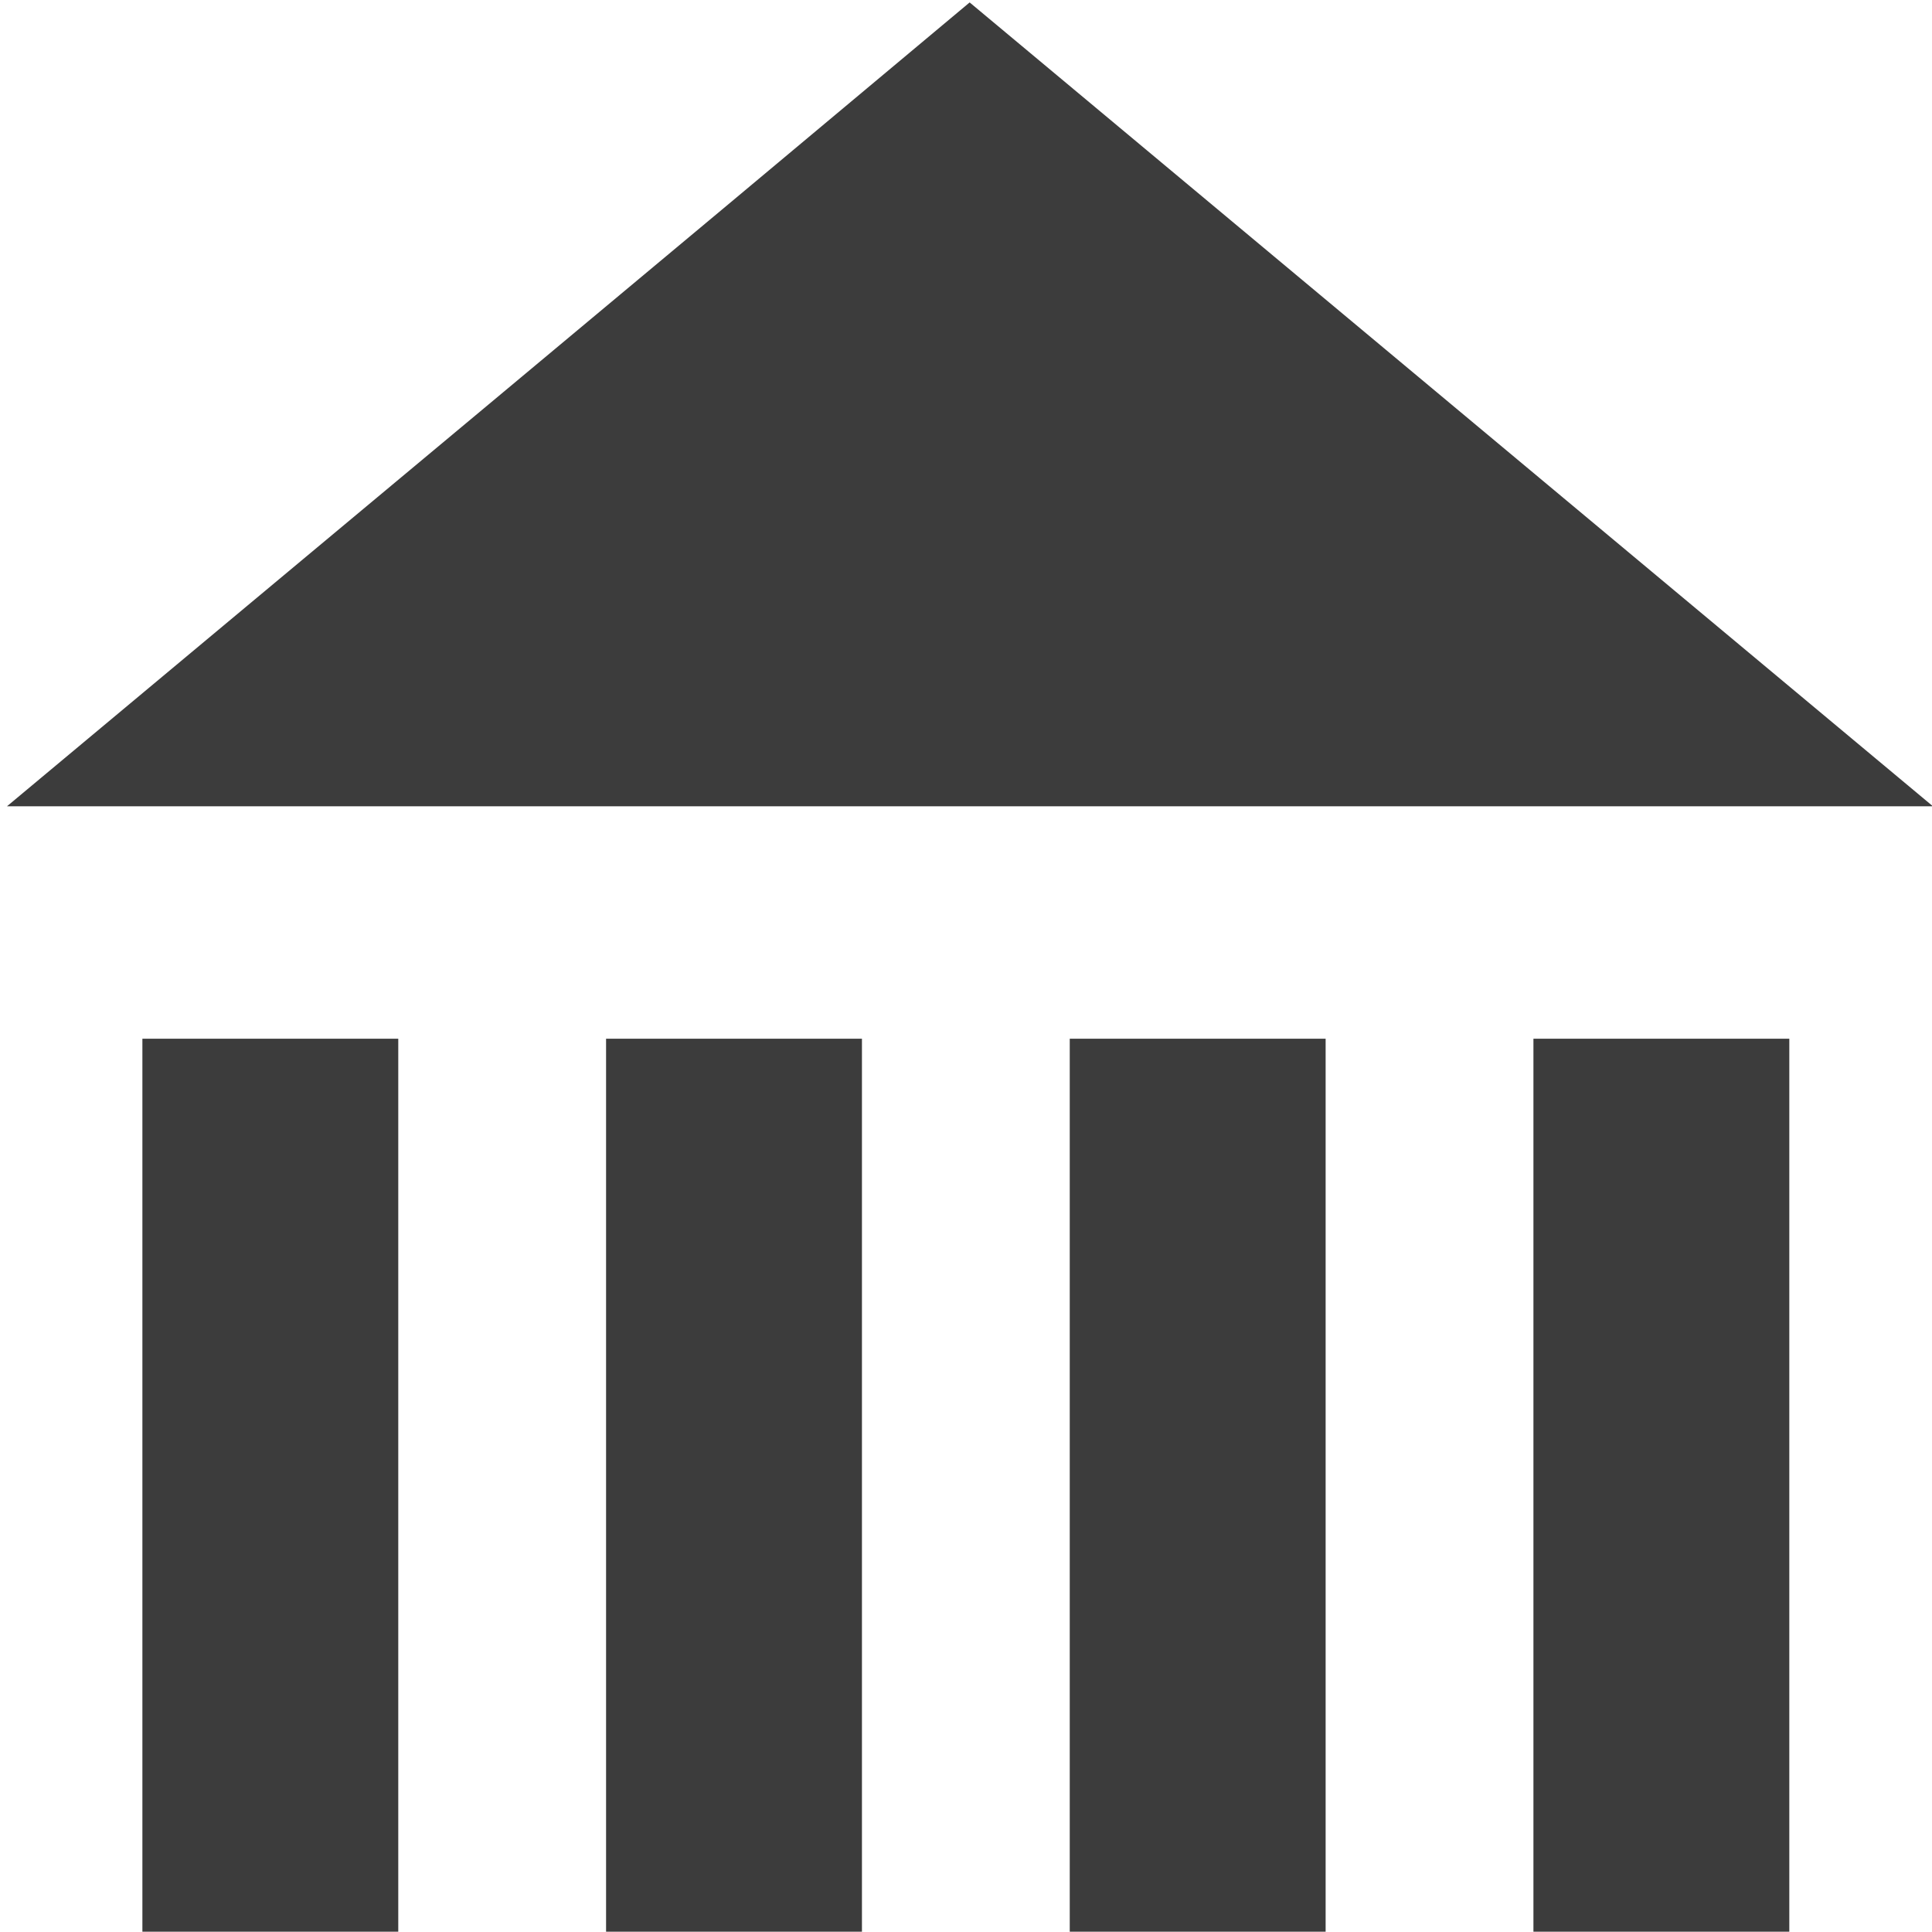
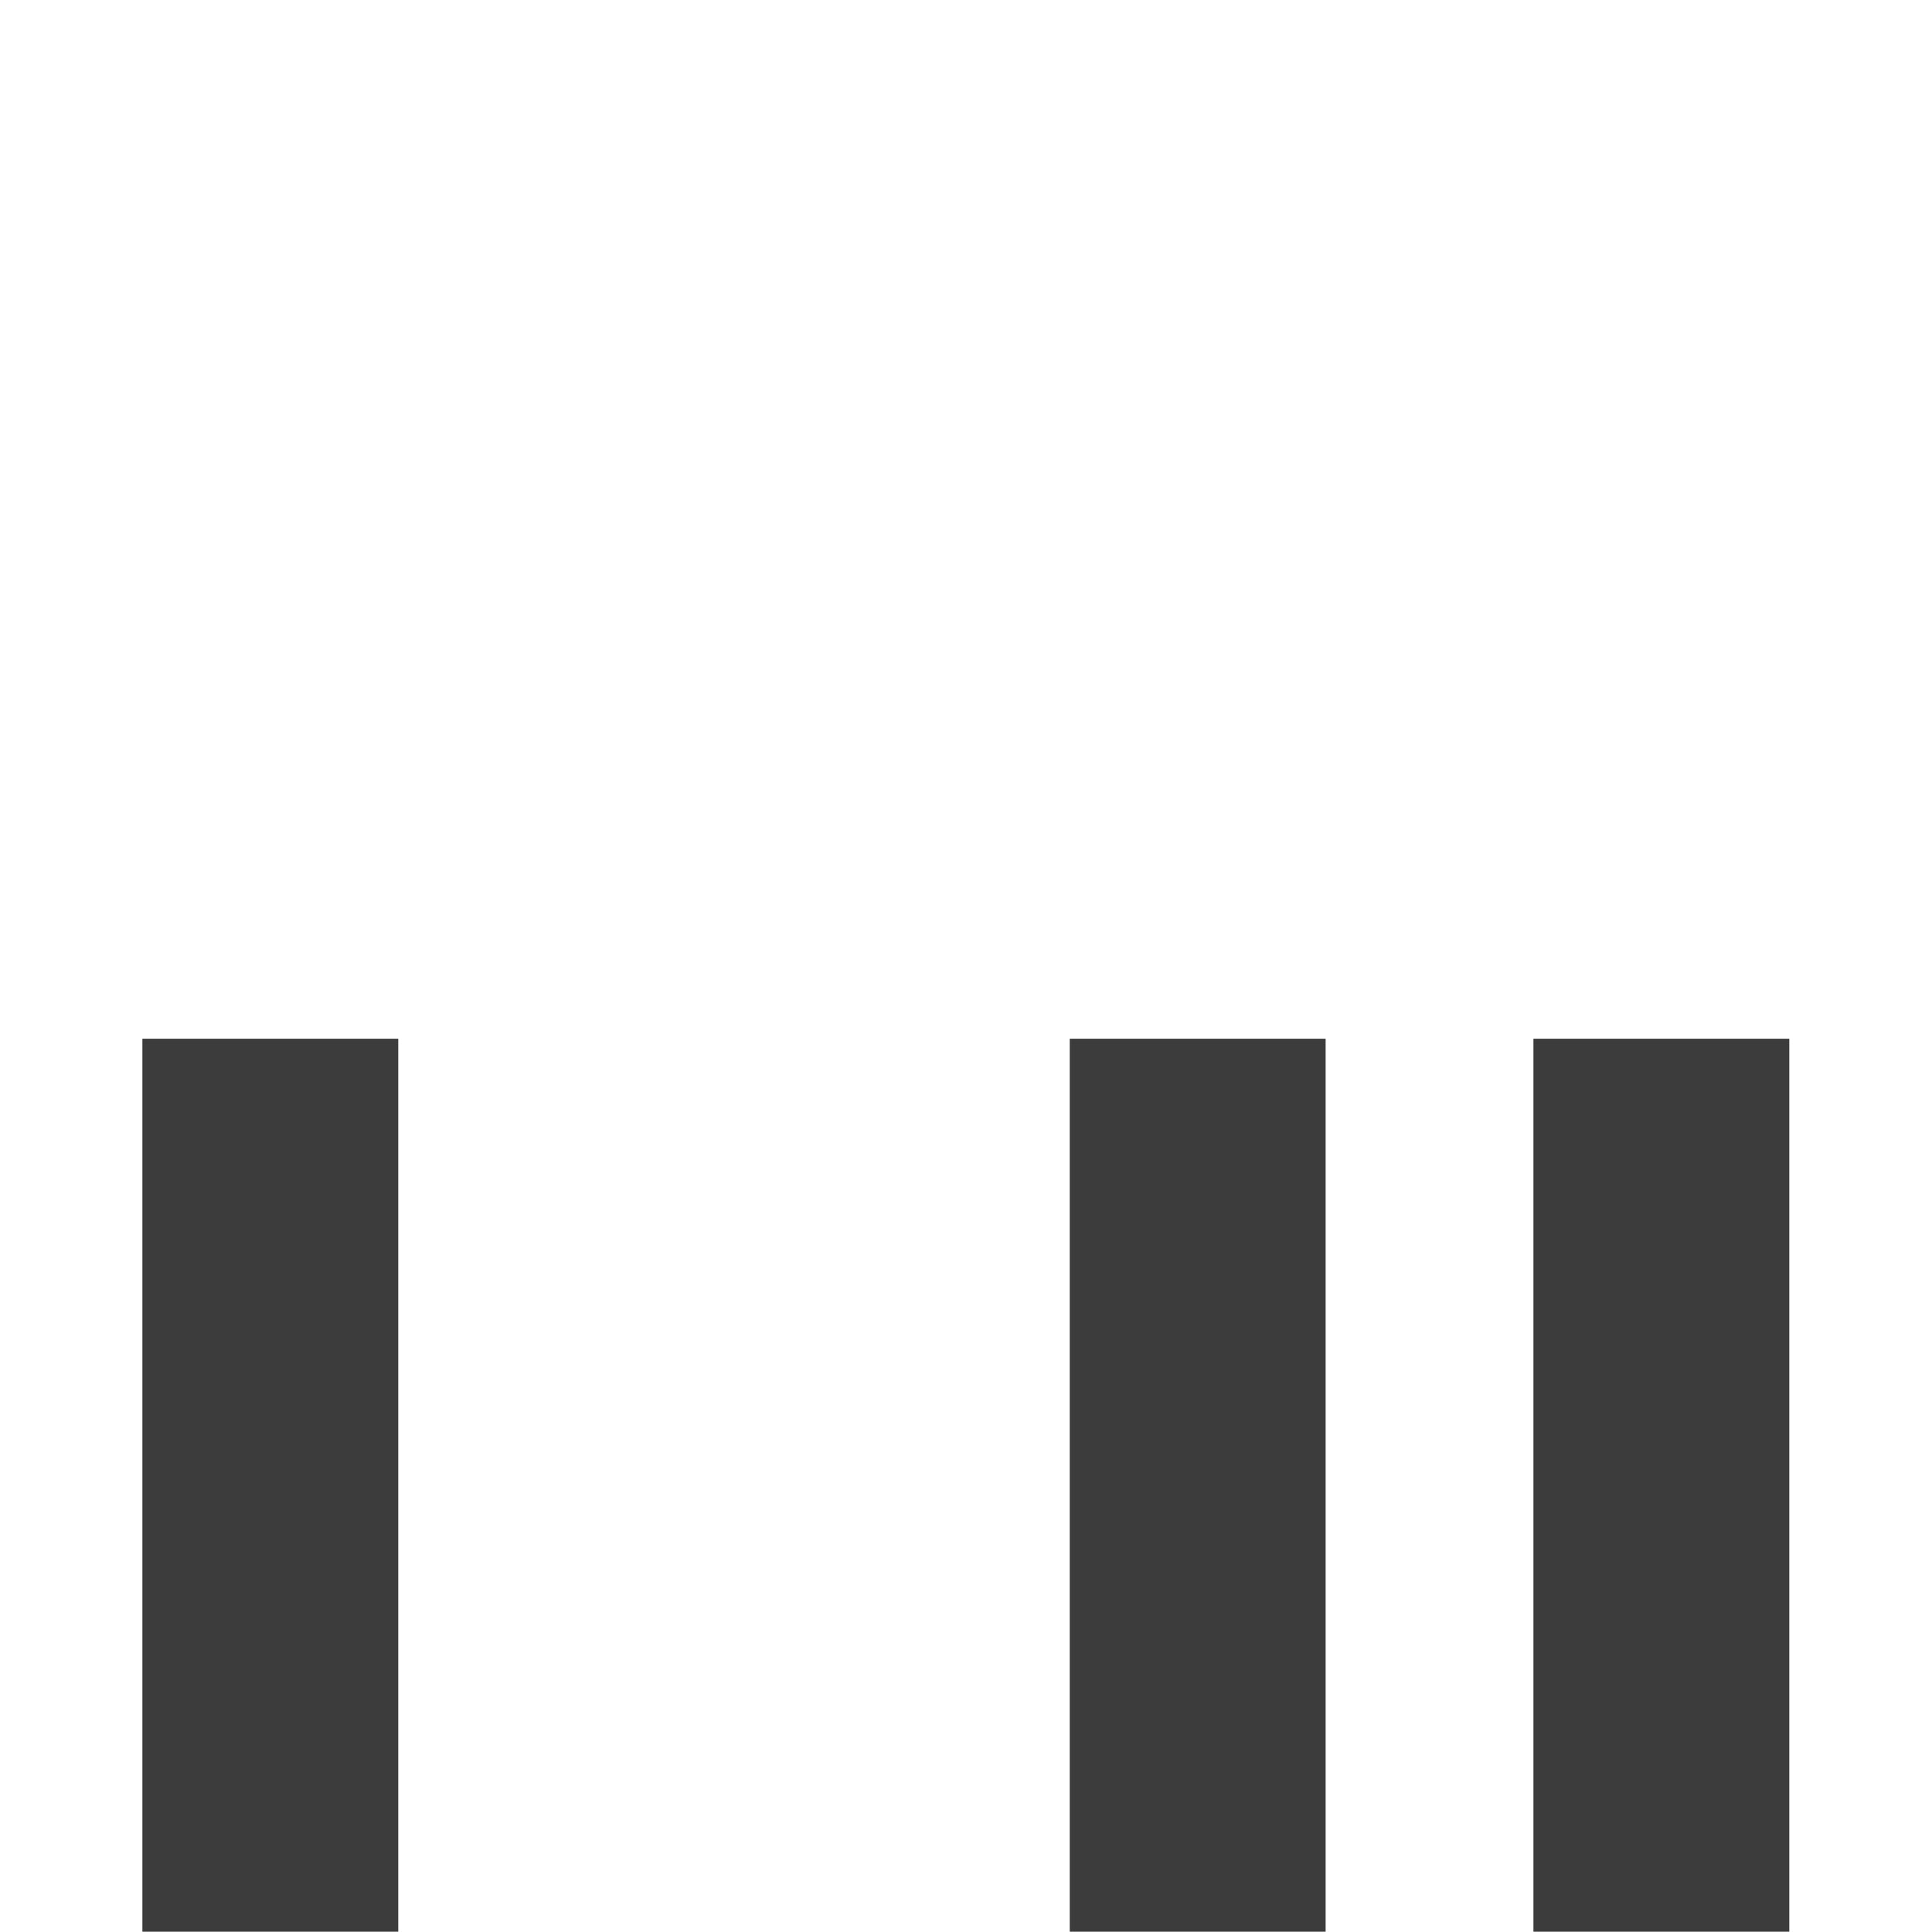
<svg xmlns="http://www.w3.org/2000/svg" xmlns:ns1="http://sodipodi.sourceforge.net/DTD/sodipodi-0.dtd" xmlns:ns2="http://www.inkscape.org/namespaces/inkscape" width="24" height="24" viewBox="0 0 6.35 6.35" version="1.1" id="svg8" ns1:docname="pleno_menu.svg" ns2:version="1.0 (4035a4fb49, 2020-05-01)">
  <defs id="defs12" />
  <ns1:namedview ns2:document-rotation="0" pagecolor="#ffffff" bordercolor="#666666" borderopacity="1" objecttolerance="10" gridtolerance="10" guidetolerance="10" ns2:pageopacity="0" ns2:pageshadow="2" ns2:window-width="1680" ns2:window-height="1021" id="namedview10" showgrid="false" ns2:zoom="17.604167" ns2:cx="14.101489" ns2:cy="20.379454" ns2:window-x="1920" ns2:window-y="0" ns2:window-maximized="1" ns2:current-layer="g876" />
  <g fill="#3c3c3c" id="g6">
    <g style="fill:#00599c;fill-opacity:1" transform="translate(-0.116,1.707)" id="g876">
      <g style="fill:#3c3c3c;stroke:none" id="g899">
-         <path transform="translate(0.116,-1.707)" d="M 3.187,0.008 C 2.134,0.89 1.078,1.769 0.023,2.65 v 0 H 6.353 v 0 z" style="color:#000000;font-style:normal;font-variant:normal;font-weight:normal;font-stretch:normal;font-size:medium;line-height:normal;font-family:sans-serif;font-variant-ligatures:normal;font-variant-position:normal;font-variant-caps:normal;font-variant-numeric:normal;font-variant-alternates:normal;font-variant-east-asian:normal;font-feature-settings:normal;font-variation-settings:normal;text-indent:0;text-align:start;text-decoration:none;text-decoration-line:none;text-decoration-style:solid;text-decoration-color:#000000;letter-spacing:normal;word-spacing:normal;text-transform:none;writing-mode:lr-tb;direction:ltr;text-orientation:mixed;dominant-baseline:auto;baseline-shift:baseline;text-anchor:start;white-space:normal;shape-padding:0;shape-margin:0;inline-size:0;clip-rule:nonzero;display:inline;overflow:visible;visibility:visible;opacity:1;isolation:auto;mix-blend-mode:normal;color-interpolation:sRGB;color-interpolation-filters:linearRGB;solid-color:#000000;solid-opacity:1;vector-effect:none;fill:#3c3c3c;fill-opacity:1;fill-rule:nonzero;stroke:none;stroke-width:0.696;stroke-linecap:butt;stroke-linejoin:miter;stroke-miterlimit:4;stroke-dasharray:none;stroke-dashoffset:0;stroke-opacity:1;paint-order:fill markers stroke;color-rendering:auto;image-rendering:auto;shape-rendering:auto;text-rendering:auto;enable-background:accumulate;stop-color:#000000;stop-opacity:1" id="path841" ns1:nodetypes="cccccc" />
        <rect y="1.707" x="0.584" height="2.935" width="0.841" id="rect831" style="fill:#3c3c3c;fill-opacity:1;stroke-width:0.666;stroke-miterlimit:4;stroke-dasharray:none;stroke:none" />
        <rect style="fill:#3c3c3c;fill-opacity:1;stroke-width:0.666;stroke-miterlimit:4;stroke-dasharray:none;stroke:none" id="rect831-3" width="0.841" height="2.935" x="5.156" y="1.707" />
        <rect y="1.707" x="3.632" height="2.935" width="0.841" id="rect831-3-6" style="fill:#3c3c3c;fill-opacity:1;stroke-width:0.666;stroke-miterlimit:4;stroke-dasharray:none;stroke:none" />
-         <rect style="fill:#3c3c3c;fill-opacity:1;stroke-width:0.666;stroke-miterlimit:4;stroke-dasharray:none;stroke:none" id="rect831-3-6-7" width="0.841" height="2.935" x="2.108" y="1.707" />
      </g>
    </g>
  </g>
</svg>